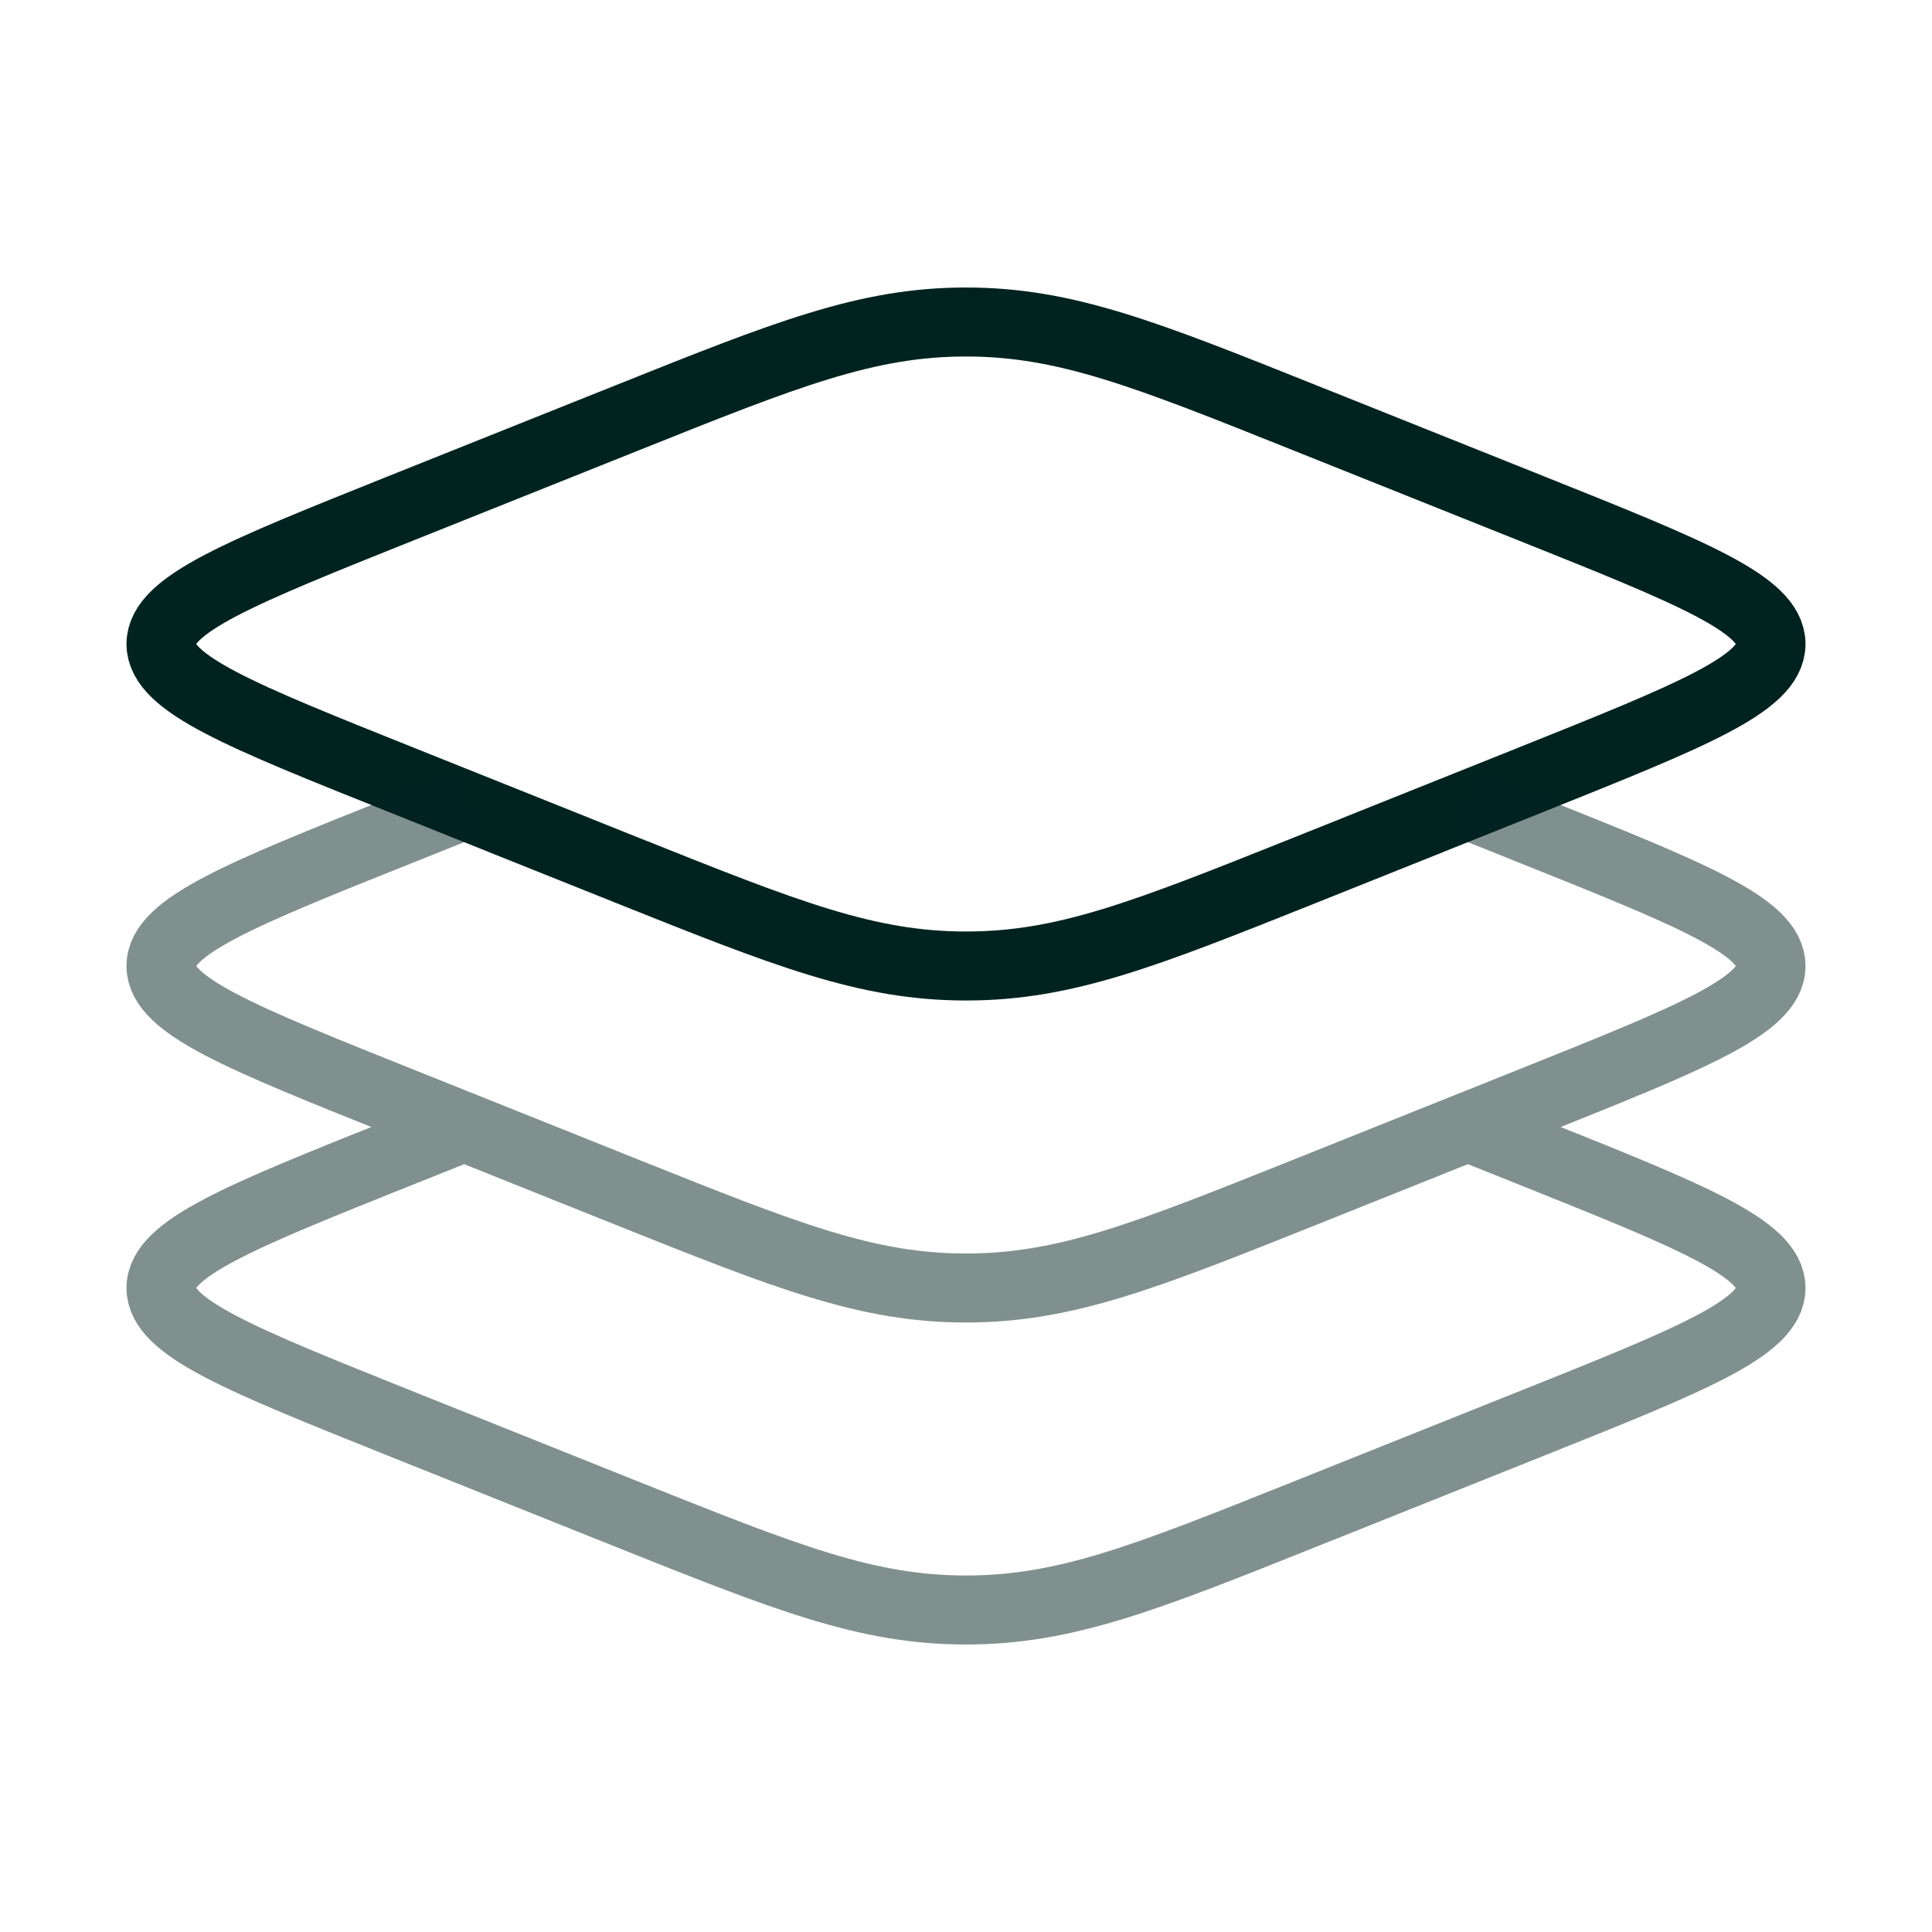
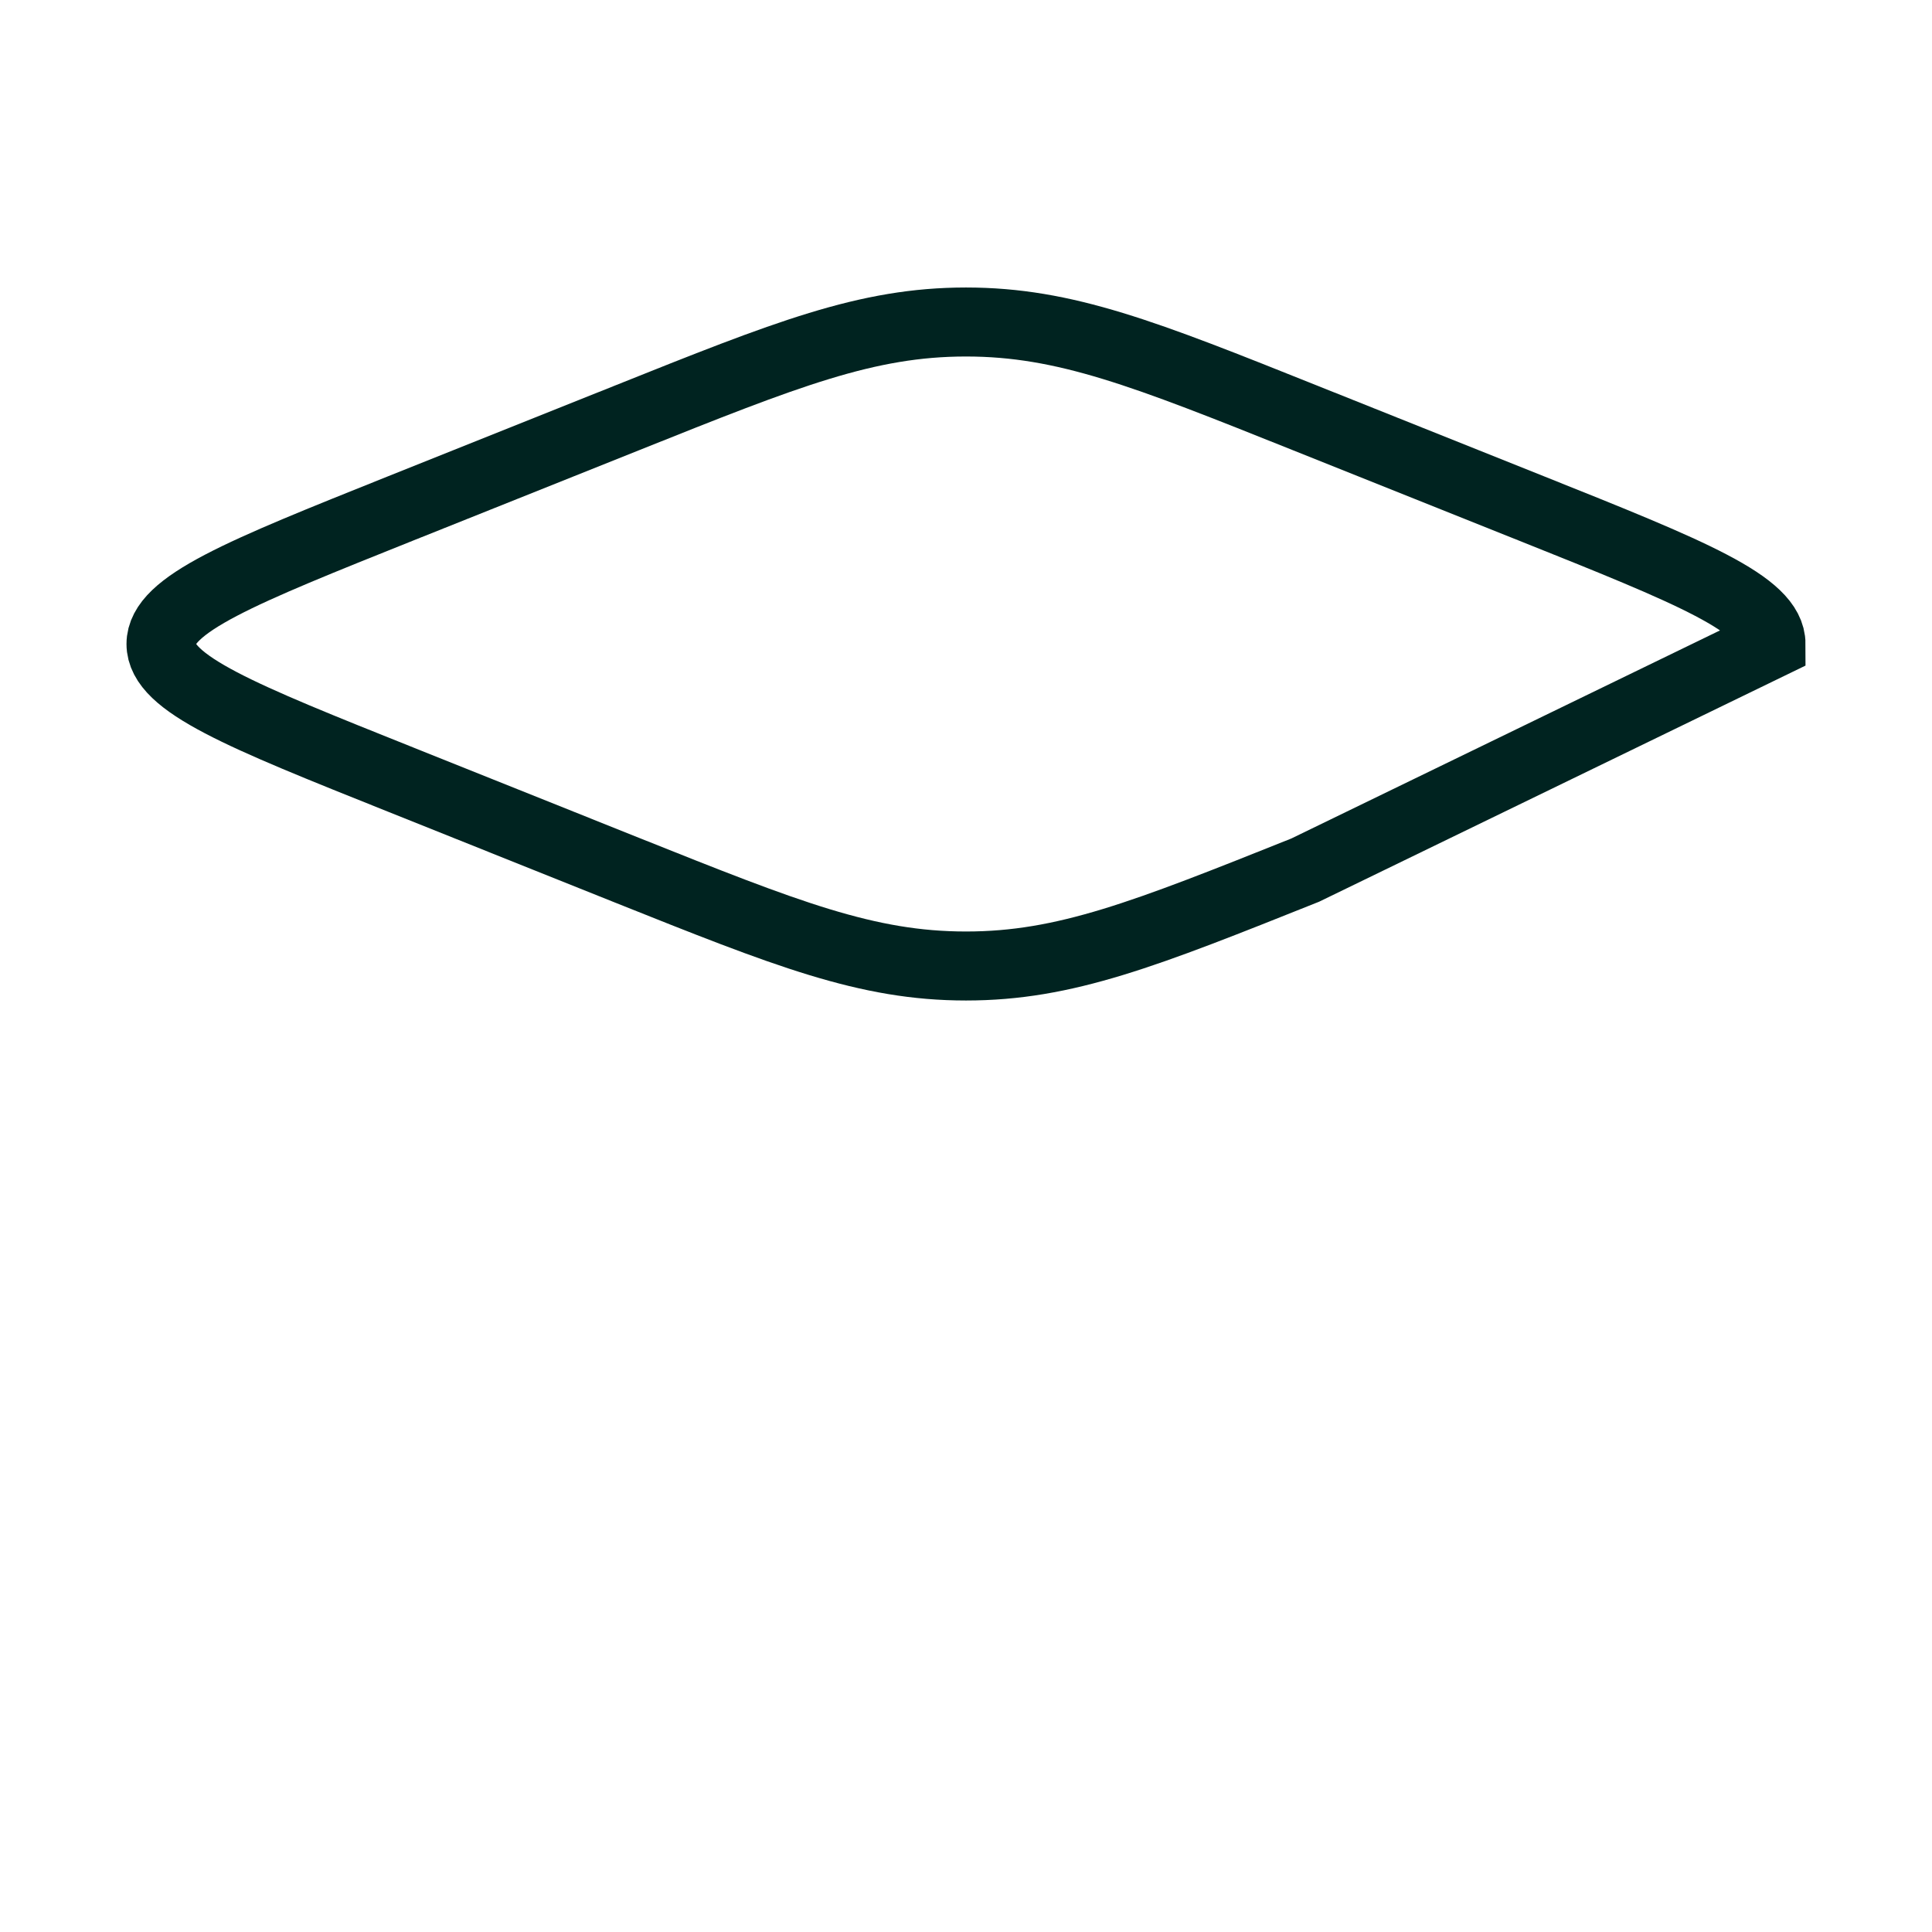
<svg xmlns="http://www.w3.org/2000/svg" width="42" height="42" viewBox="0 0 42 42" fill="none">
-   <path d="M8.713 16.949C5.238 15.559 3.5 14.864 3.5 14C3.5 13.136 5.238 12.443 8.713 11.051L13.627 9.086C17.103 7.695 18.842 7 21 7C23.158 7 24.897 7.695 28.373 9.086L33.287 11.051C36.762 12.441 38.5 13.136 38.5 14C38.5 14.864 36.762 15.557 33.287 16.949L28.373 18.916C24.897 20.305 23.158 21 21 21C18.842 21 17.103 20.305 13.627 18.916L8.713 16.949Z" stroke="#002320" stroke-width="1.5" />
-   <path opacity="0.5" d="M10.091 17.5L8.713 18.051C5.238 19.441 3.5 20.137 3.5 21C3.5 21.863 5.238 22.558 8.713 23.949L13.627 25.916C17.103 27.305 18.842 28 21 28C23.158 28 24.897 27.305 28.373 25.916L33.287 23.949C36.762 22.559 38.5 21.863 38.5 21C38.5 20.137 36.762 19.442 33.287 18.051L31.91 17.5M10.091 24.5L8.713 25.051C5.238 26.441 3.5 27.137 3.5 28C3.5 28.863 5.238 29.558 8.713 30.949L13.627 32.916C17.103 34.305 18.842 35 21 35C23.158 35 24.897 34.305 28.373 32.914L33.287 30.949C36.762 29.559 38.5 28.864 38.5 28C38.5 27.137 36.762 26.442 33.287 25.051L31.91 24.5" stroke="#002320" stroke-width="1.5" />
+   <path d="M8.713 16.949C5.238 15.559 3.5 14.864 3.5 14C3.5 13.136 5.238 12.443 8.713 11.051L13.627 9.086C17.103 7.695 18.842 7 21 7C23.158 7 24.897 7.695 28.373 9.086L33.287 11.051C36.762 12.441 38.5 13.136 38.5 14L28.373 18.916C24.897 20.305 23.158 21 21 21C18.842 21 17.103 20.305 13.627 18.916L8.713 16.949Z" stroke="#002320" stroke-width="1.5" />
</svg>